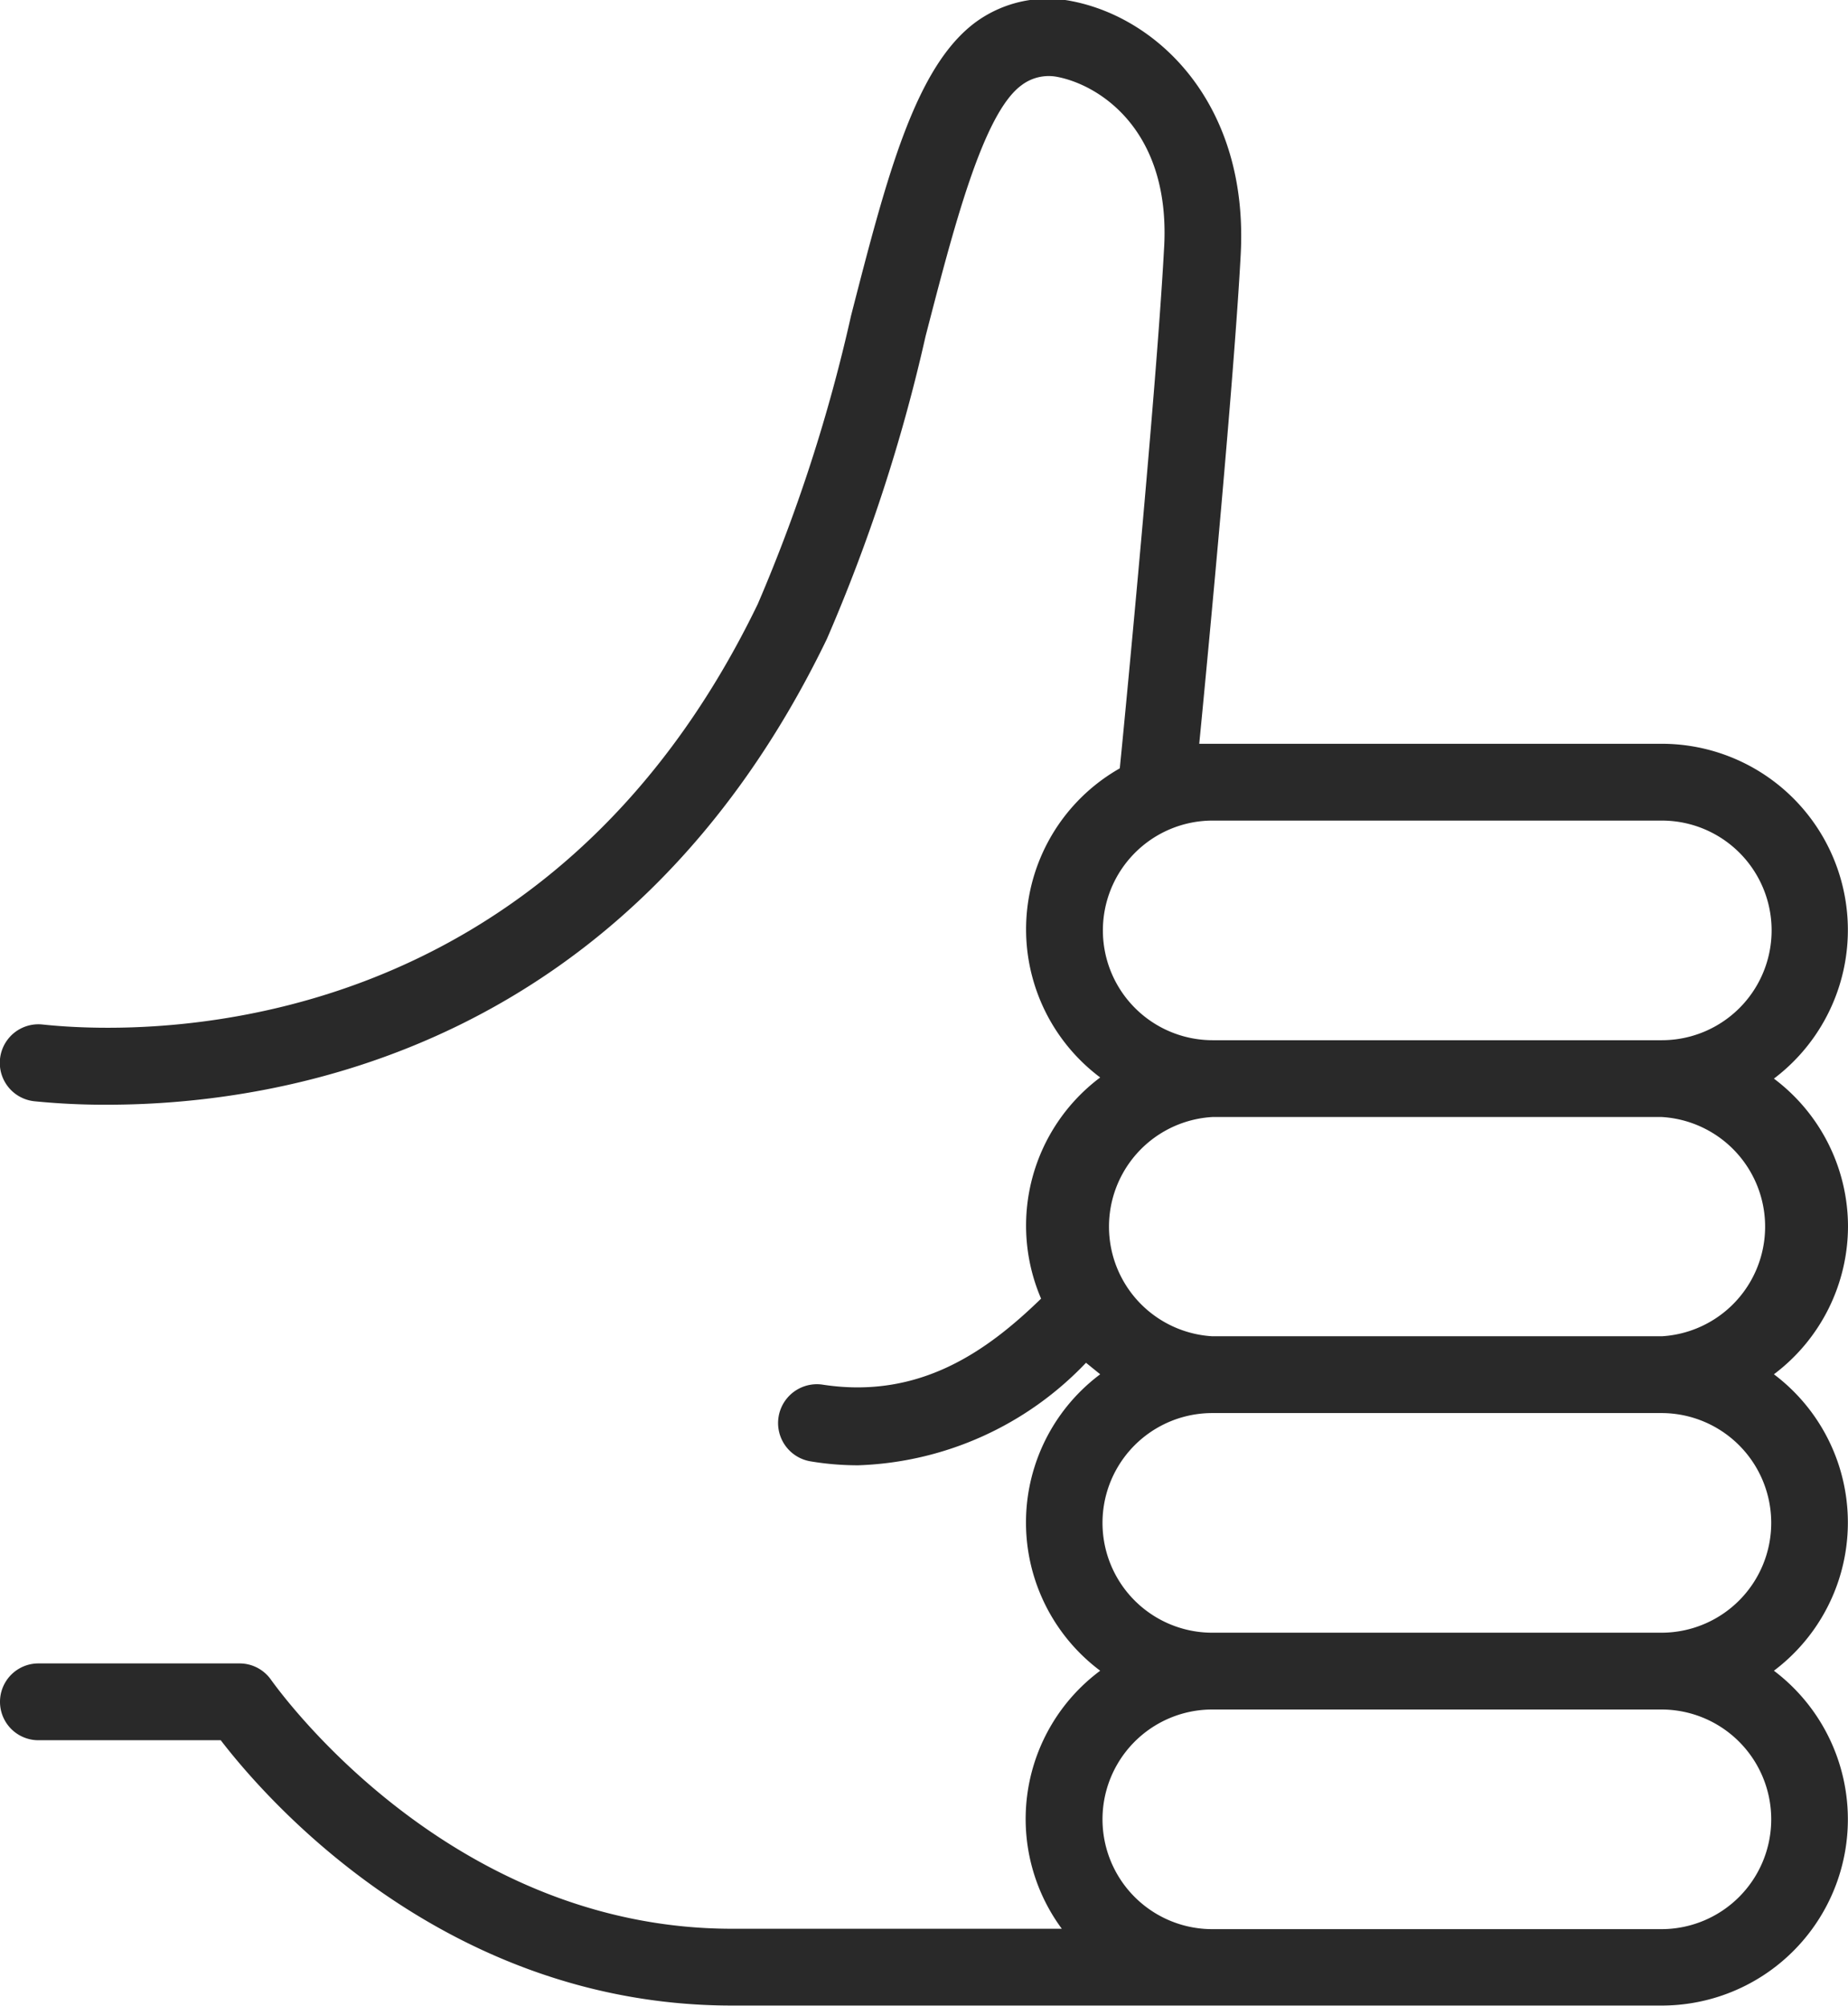
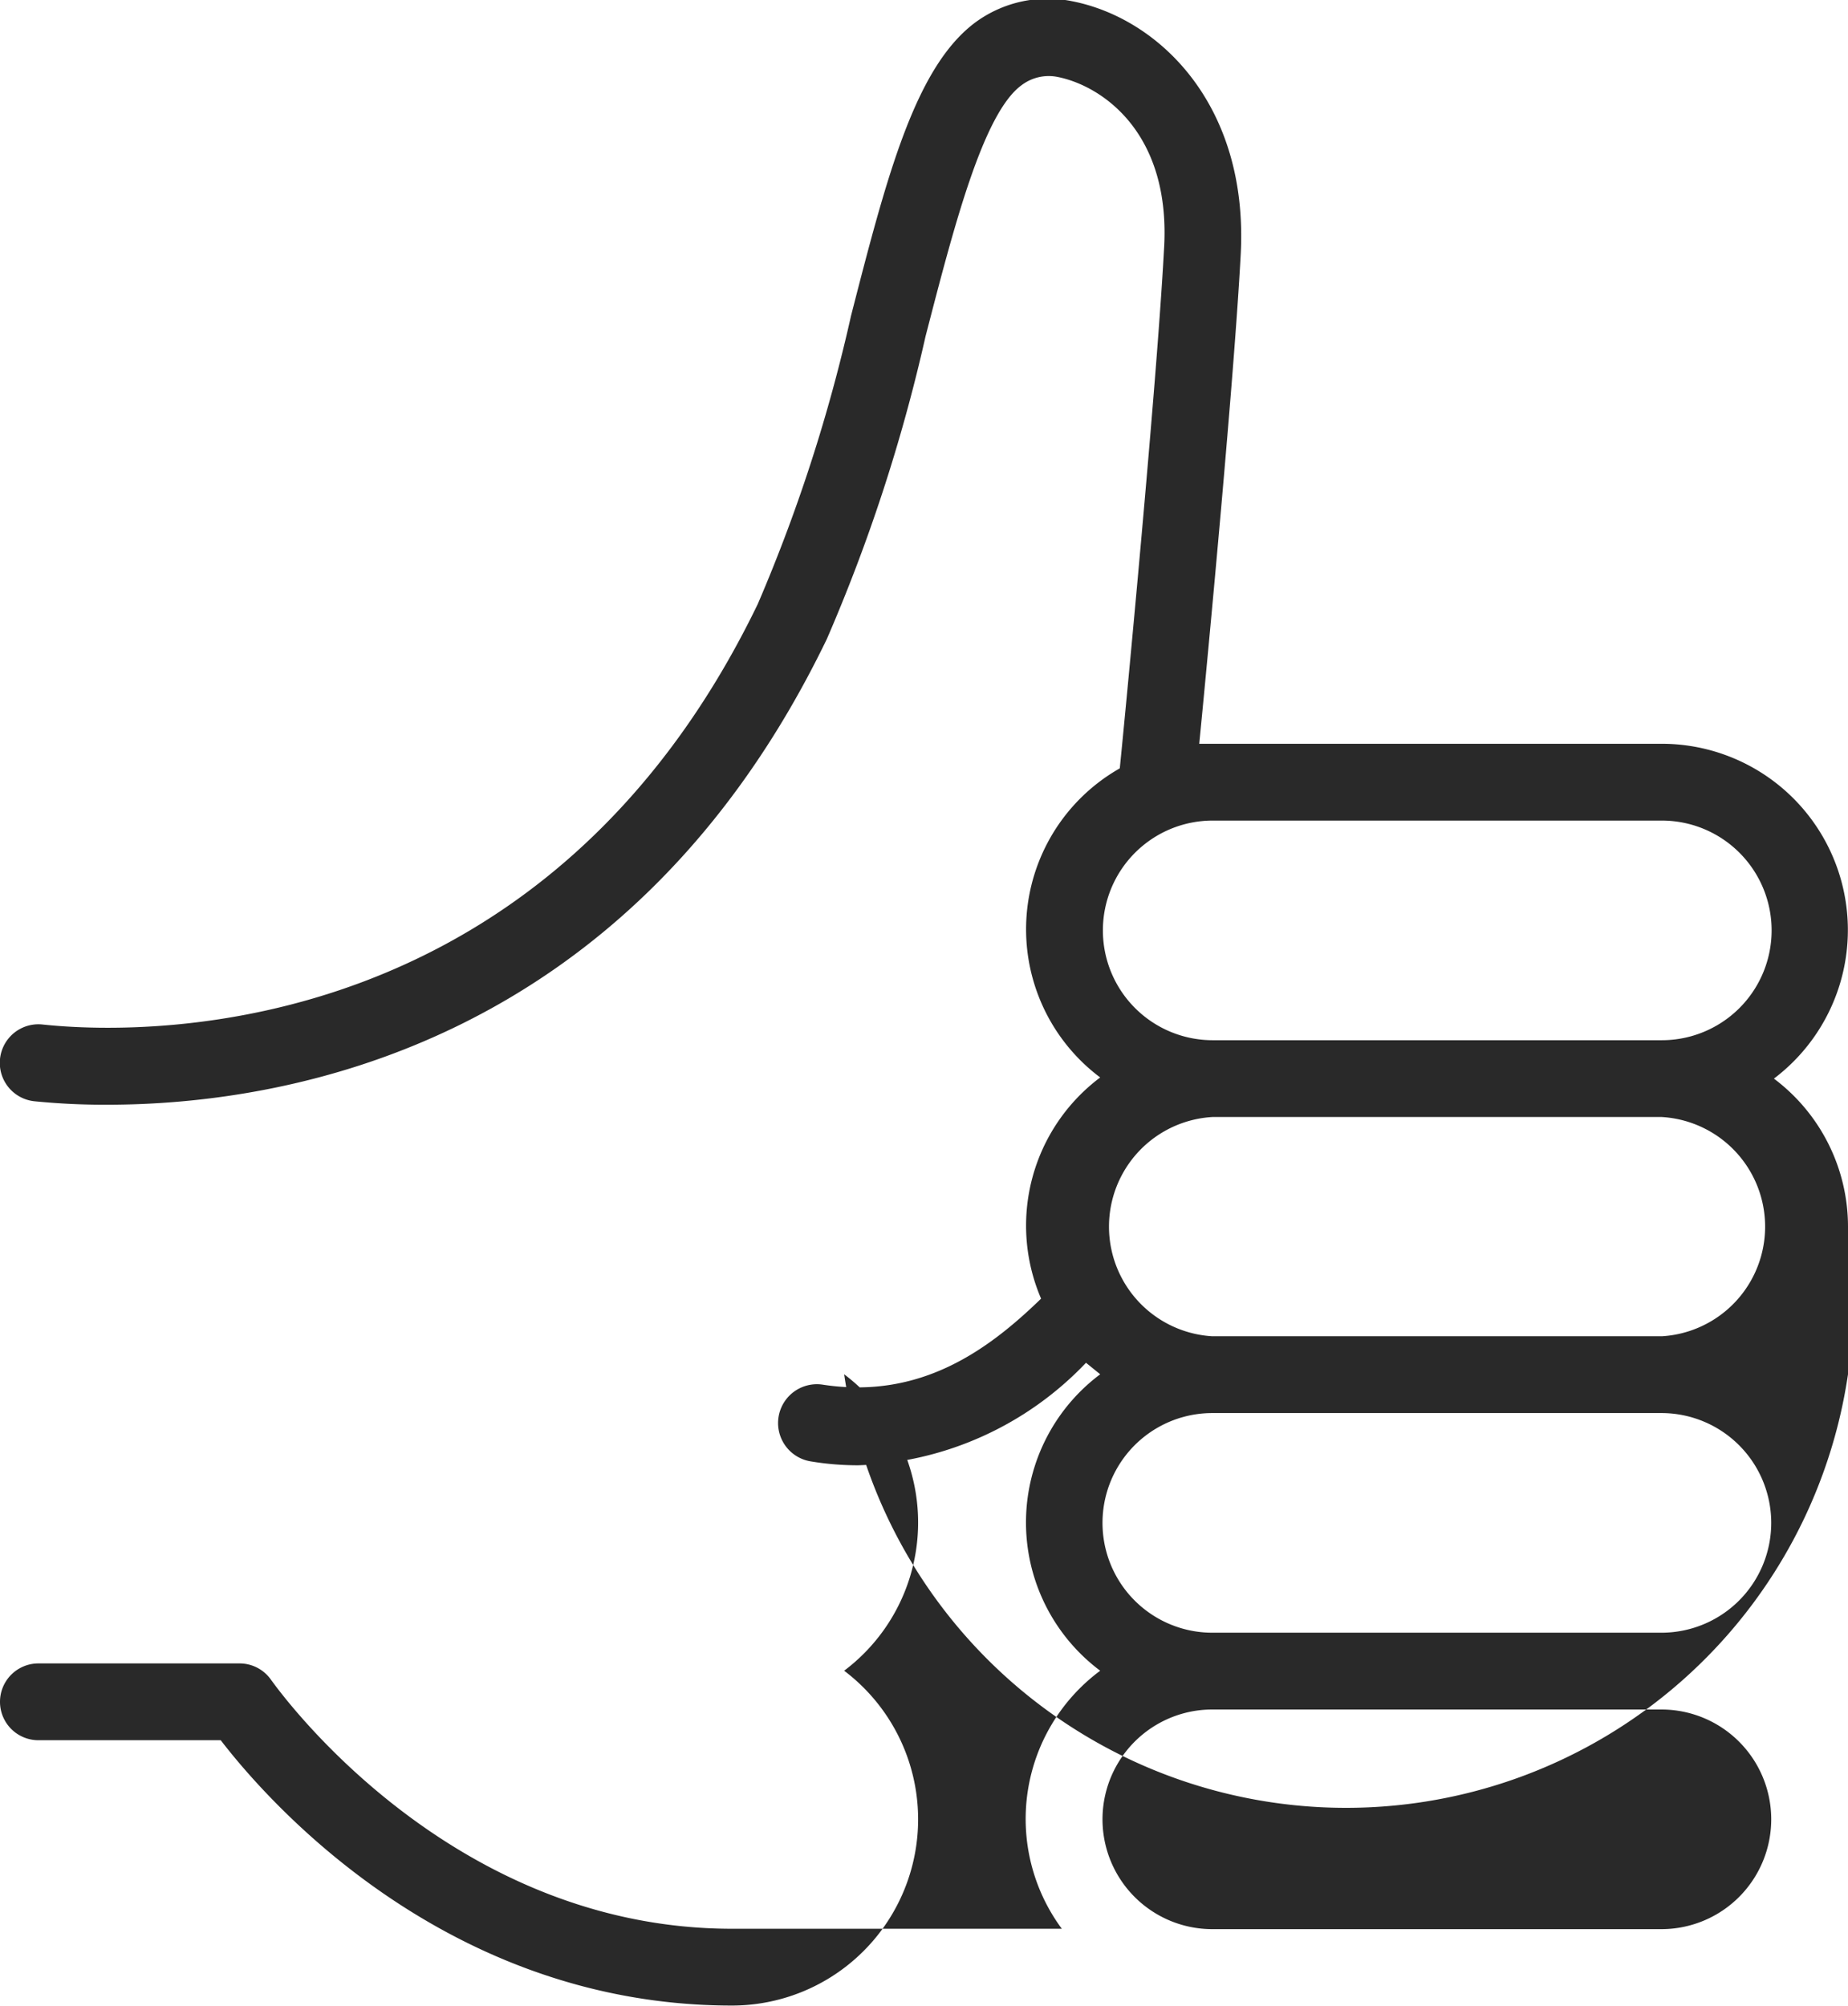
<svg xmlns="http://www.w3.org/2000/svg" viewBox="0 0 48.14 52.24">
  <defs>
    <style>.cls-1{fill:#292929;}</style>
  </defs>
  <title>рука_1</title>
  <g id="Слой_2" data-name="Слой 2">
    <g id="Слой_1-2" data-name="Слой 1">
-       <path class="cls-1" d="M48.14,31.94a4.82,4.82,0,0,0-1.93-3.85,4.85,4.85,0,0,0-2.92-8.72H31.58l-.34,0c.26-2.66.91-9.56,1.08-12.74.21-3.9-2.13-6.16-4.4-6.6a3.18,3.18,0,0,0-2.48.53c-1.59,1.15-2.33,4-3.27,7.66a42.56,42.56,0,0,1-2.43,7.51C14.29,27,4.1,27,1.1,26.68a1,1,0,1,0-.2,2,18.49,18.49,0,0,0,1.89.09c4.58,0,13.6-1.47,18.75-12.13a44.27,44.27,0,0,0,2.57-7.88c.74-2.86,1.5-5.81,2.5-6.54A1.17,1.17,0,0,1,27.53,2c1.12.21,3,1.41,2.79,4.53-.19,3.52-1,12-1.15,13.48a4.82,4.82,0,0,0-.51,8.05,4.82,4.82,0,0,0-1.54,5.76c-1.39,1.35-3.15,2.63-5.69,2.24a1,1,0,1,0-.3,2,7.46,7.46,0,0,0,1.23.1,8.58,8.58,0,0,0,5.93-2.67l.37.3a4.82,4.82,0,0,0,0,7.72,4.81,4.81,0,0,0-1,6.72H19.07c-7.49,0-11.94-6.4-12-6.47a1,1,0,0,0-.83-.44H1a1,1,0,0,0,0,2H5.75c1.23,1.6,5.88,6.91,13.32,6.91H43.29a4.85,4.85,0,0,0,2.92-8.72,4.83,4.83,0,0,0,0-7.72A4.83,4.83,0,0,0,48.14,31.94ZM28.73,24.23a2.86,2.86,0,0,1,2.85-2.86H43.29a2.86,2.86,0,0,1,0,5.72H31.58A2.86,2.86,0,0,1,28.73,24.23ZM46.14,47.38a2.86,2.86,0,0,1-2.85,2.86H31.58a2.86,2.86,0,0,1,0-5.72H43.29A2.86,2.86,0,0,1,46.14,47.38Zm0-7.72a2.86,2.86,0,0,1-2.85,2.86H31.58a2.86,2.86,0,0,1,0-5.72H43.29A2.86,2.86,0,0,1,46.14,39.66ZM31.58,34.8a2.86,2.86,0,0,1,0-5.71H43.29a2.86,2.86,0,0,1,0,5.71Z" />
+       <path class="cls-1" d="M48.14,31.94a4.82,4.82,0,0,0-1.93-3.85,4.85,4.85,0,0,0-2.92-8.72H31.58l-.34,0c.26-2.66.91-9.56,1.08-12.74.21-3.9-2.13-6.16-4.4-6.6a3.18,3.18,0,0,0-2.48.53c-1.59,1.15-2.33,4-3.27,7.66a42.56,42.56,0,0,1-2.43,7.51C14.29,27,4.1,27,1.1,26.68a1,1,0,1,0-.2,2,18.49,18.49,0,0,0,1.89.09c4.58,0,13.6-1.47,18.75-12.13a44.27,44.27,0,0,0,2.57-7.88c.74-2.86,1.5-5.81,2.5-6.54A1.17,1.17,0,0,1,27.53,2c1.12.21,3,1.41,2.79,4.53-.19,3.52-1,12-1.15,13.48a4.82,4.82,0,0,0-.51,8.05,4.82,4.82,0,0,0-1.54,5.76c-1.39,1.35-3.15,2.63-5.69,2.24a1,1,0,1,0-.3,2,7.46,7.46,0,0,0,1.23.1,8.58,8.58,0,0,0,5.93-2.67l.37.3a4.82,4.82,0,0,0,0,7.72,4.81,4.81,0,0,0-1,6.72H19.07c-7.49,0-11.94-6.4-12-6.47a1,1,0,0,0-.83-.44H1a1,1,0,0,0,0,2H5.75c1.23,1.6,5.88,6.91,13.32,6.91a4.85,4.85,0,0,0,2.92-8.72,4.83,4.83,0,0,0,0-7.72A4.83,4.83,0,0,0,48.14,31.94ZM28.73,24.23a2.86,2.86,0,0,1,2.85-2.86H43.29a2.86,2.86,0,0,1,0,5.72H31.58A2.86,2.86,0,0,1,28.73,24.23ZM46.14,47.38a2.86,2.86,0,0,1-2.85,2.86H31.58a2.86,2.86,0,0,1,0-5.72H43.29A2.86,2.86,0,0,1,46.14,47.38Zm0-7.72a2.86,2.86,0,0,1-2.85,2.86H31.58a2.86,2.86,0,0,1,0-5.72H43.29A2.86,2.86,0,0,1,46.14,39.66ZM31.58,34.8a2.86,2.86,0,0,1,0-5.71H43.29a2.86,2.86,0,0,1,0,5.71Z" />
    </g>
  </g>
</svg>